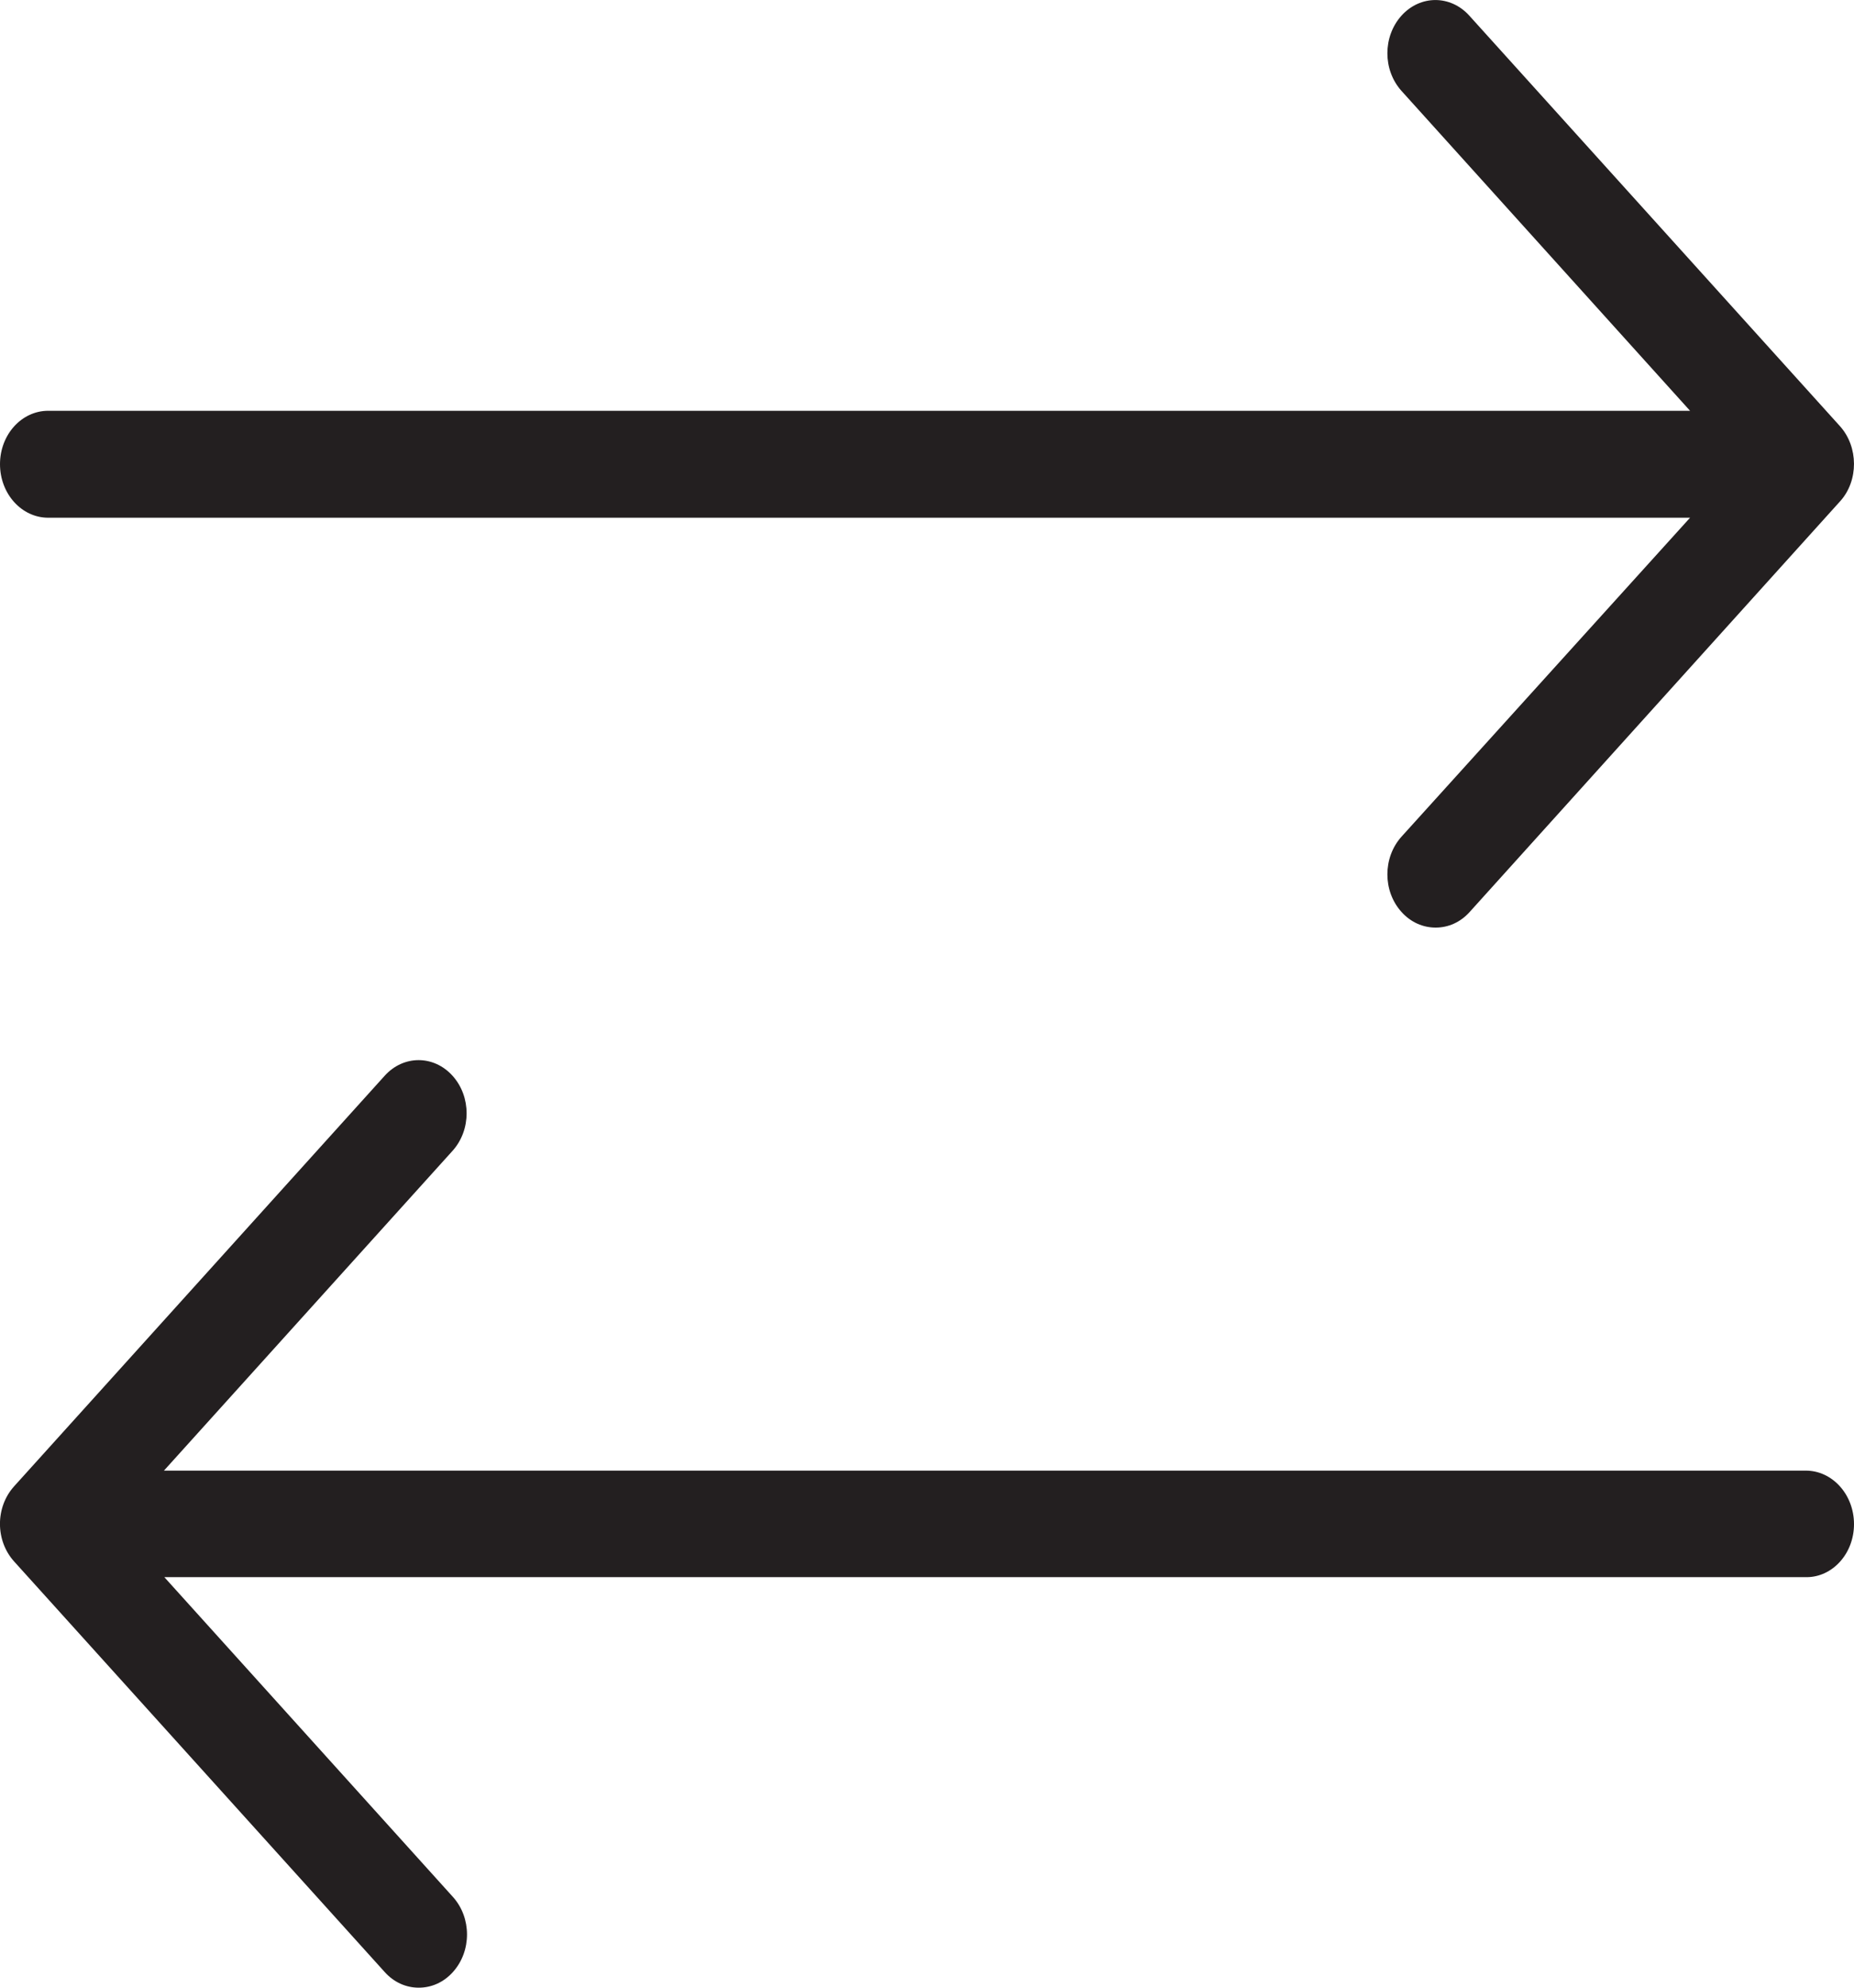
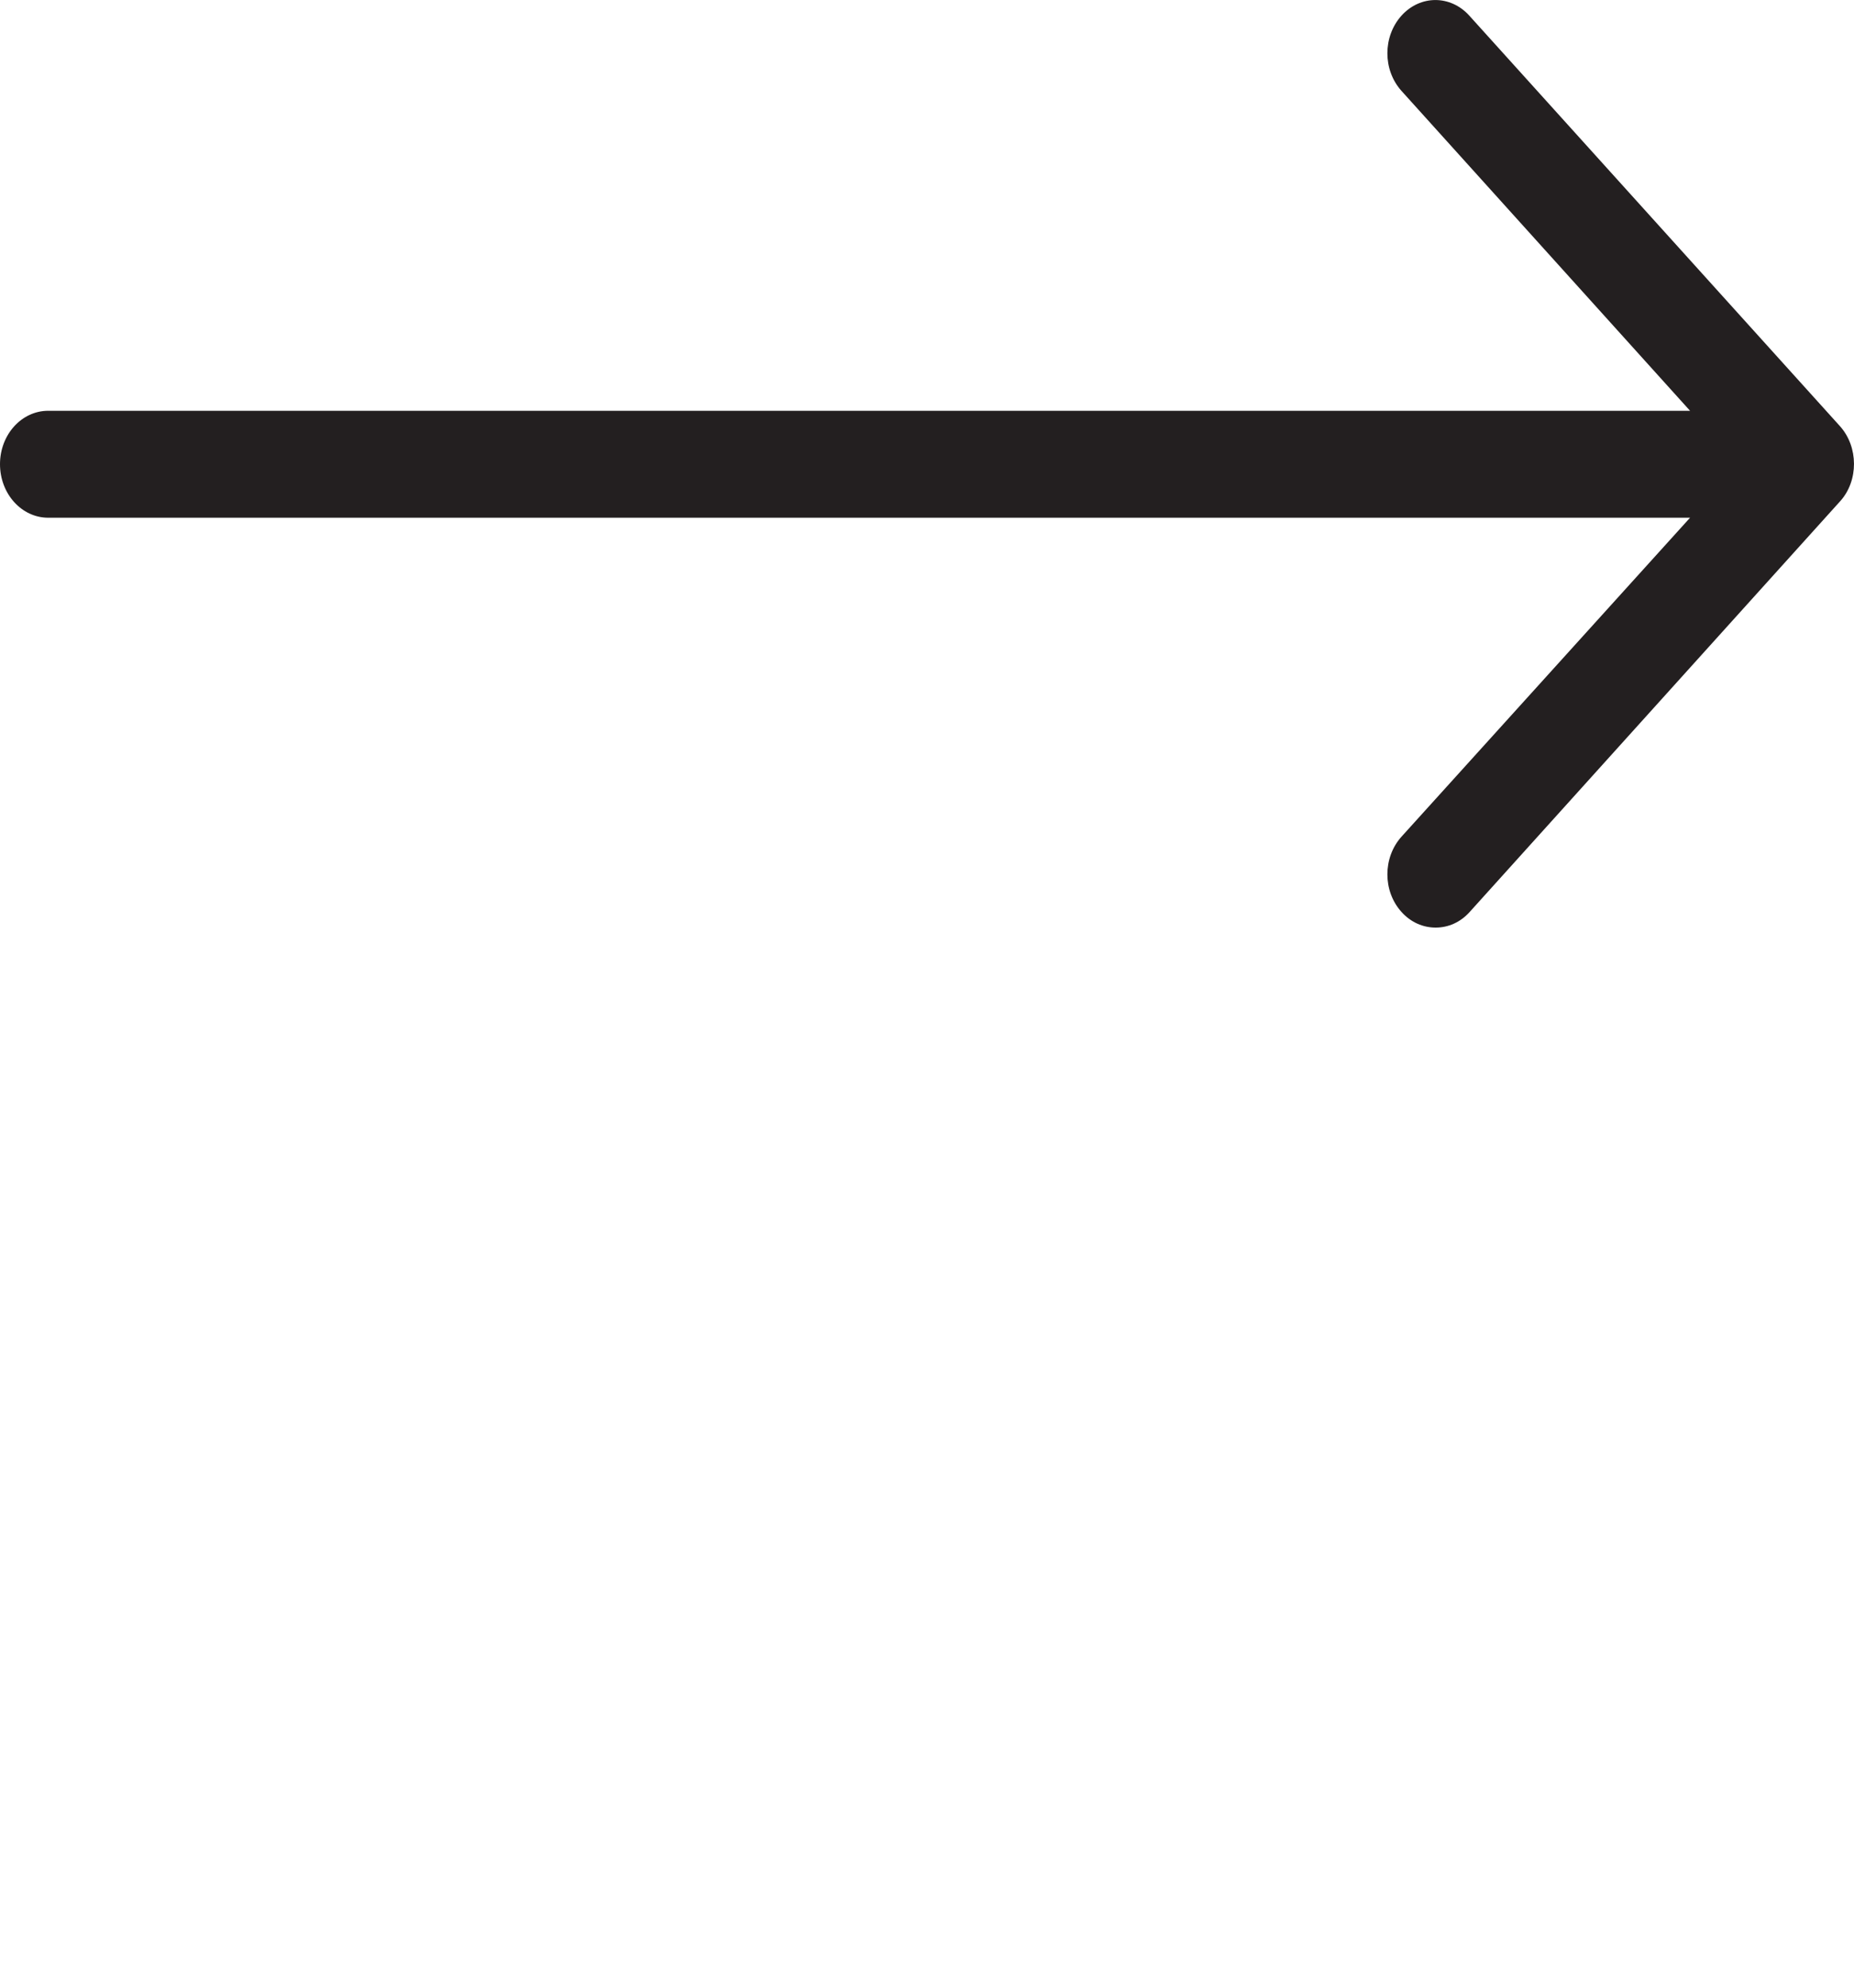
<svg xmlns="http://www.w3.org/2000/svg" width="14px" height="15px" viewBox="0 0 14 15" version="1.1">
  <title>Page 1</title>
  <desc>Created with Sketch.</desc>
  <defs />
  <g id="Desktop-uten-rutetider-v2" stroke="none" stroke-width="1" fill="none" fill-rule="evenodd" transform="translate(-700, -182)">
    <g id="Page-1" transform="translate(700, 182)" fill="#231F20">
-       <path d="M14,11.502 C14,11.279 13.837,11.098 13.636,11.098 L1.238,11.098 L3.417,8.685 C3.559,8.528 3.559,8.275 3.417,8.118 C3.275,7.961 3.047,7.961 2.905,8.118 L0.107,11.216 C-0.036,11.374 -0.036,11.626 0.107,11.784 L2.905,14.882 C2.976,14.961 3.068,15 3.162,15 C3.257,15 3.349,14.961 3.42,14.882 C3.562,14.725 3.562,14.472 3.42,14.315 L1.241,11.902 L13.642,11.902 C13.837,11.902 14,11.725 14,11.502" id="Fill-1" />
      <path d="M13.893,3.215 L11.095,0.118 C10.953,-0.039 10.725,-0.039 10.583,0.118 C10.441,0.276 10.441,0.528 10.583,0.686 L12.762,3.1 L0.364,3.1 C0.163,3.1 0,3.28 0,3.503 C0,3.726 0.163,3.907 0.364,3.907 L12.762,3.907 L10.583,6.314 C10.441,6.472 10.441,6.725 10.583,6.882 C10.654,6.961 10.746,7 10.841,7 C10.936,7 11.027,6.961 11.098,6.882 L13.896,3.782 C14.035,3.628 14.035,3.372 13.893,3.215" id="Fill-3" />
    </g>
  </g>
</svg>